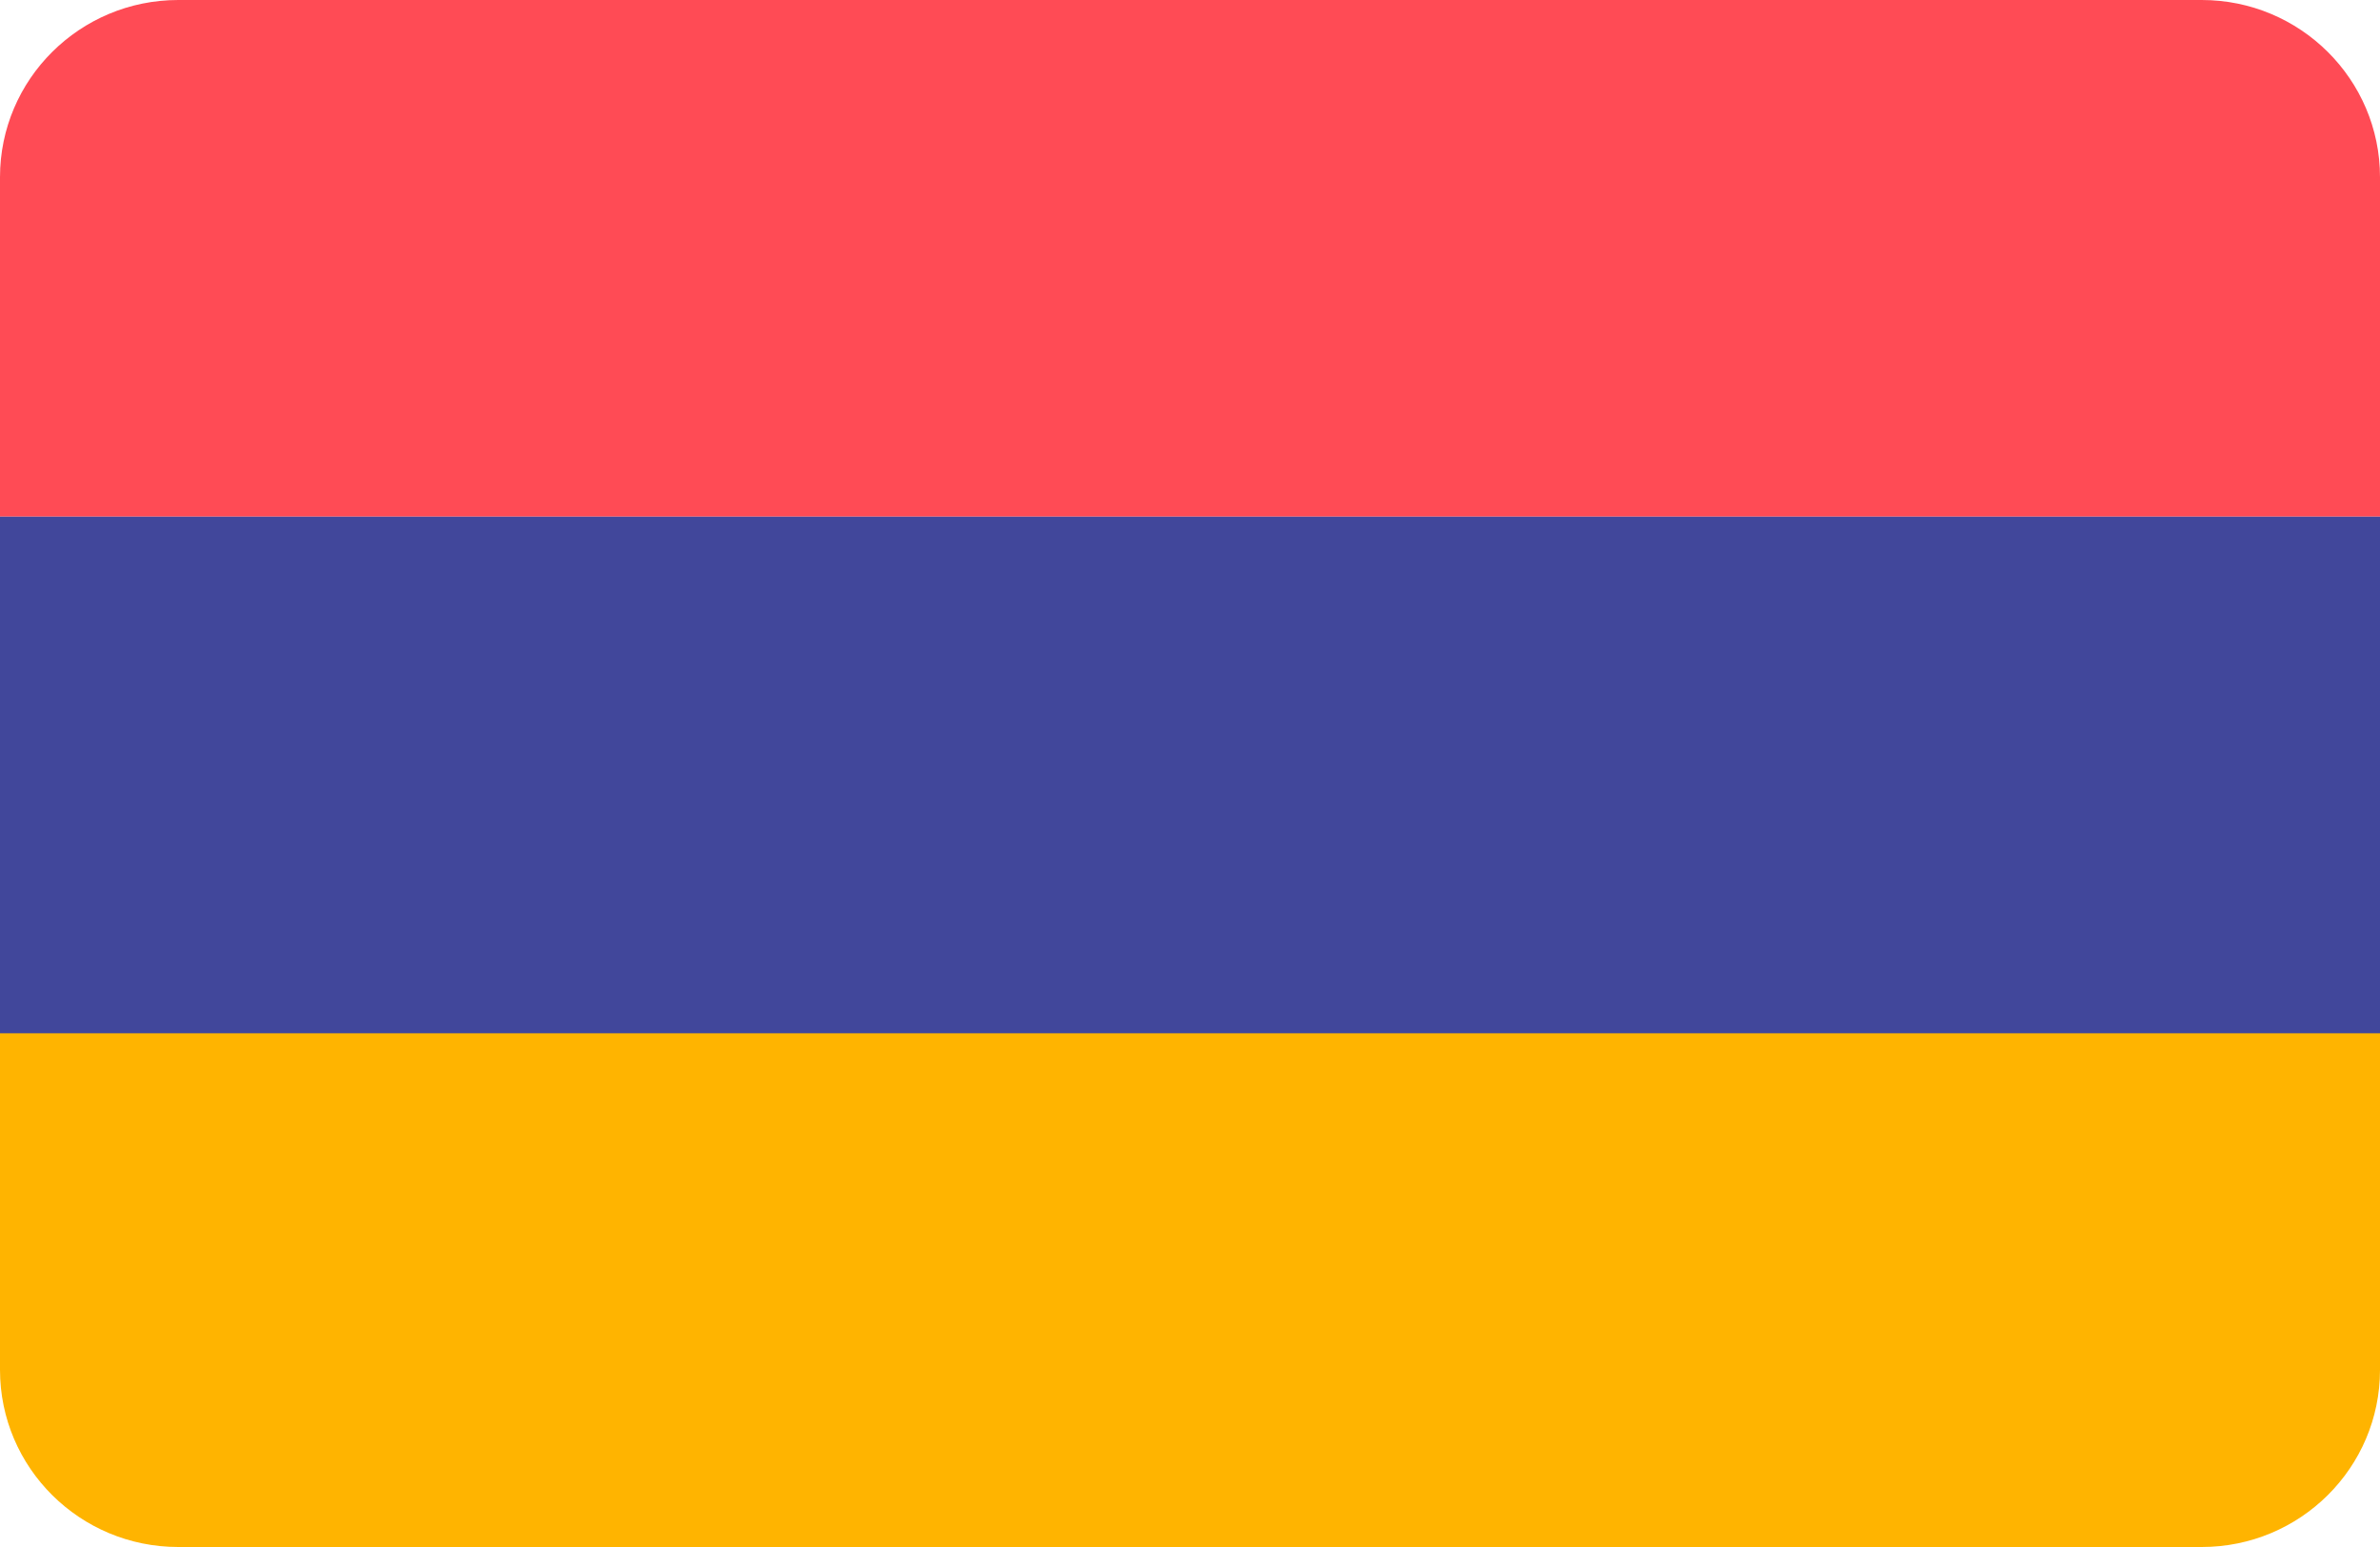
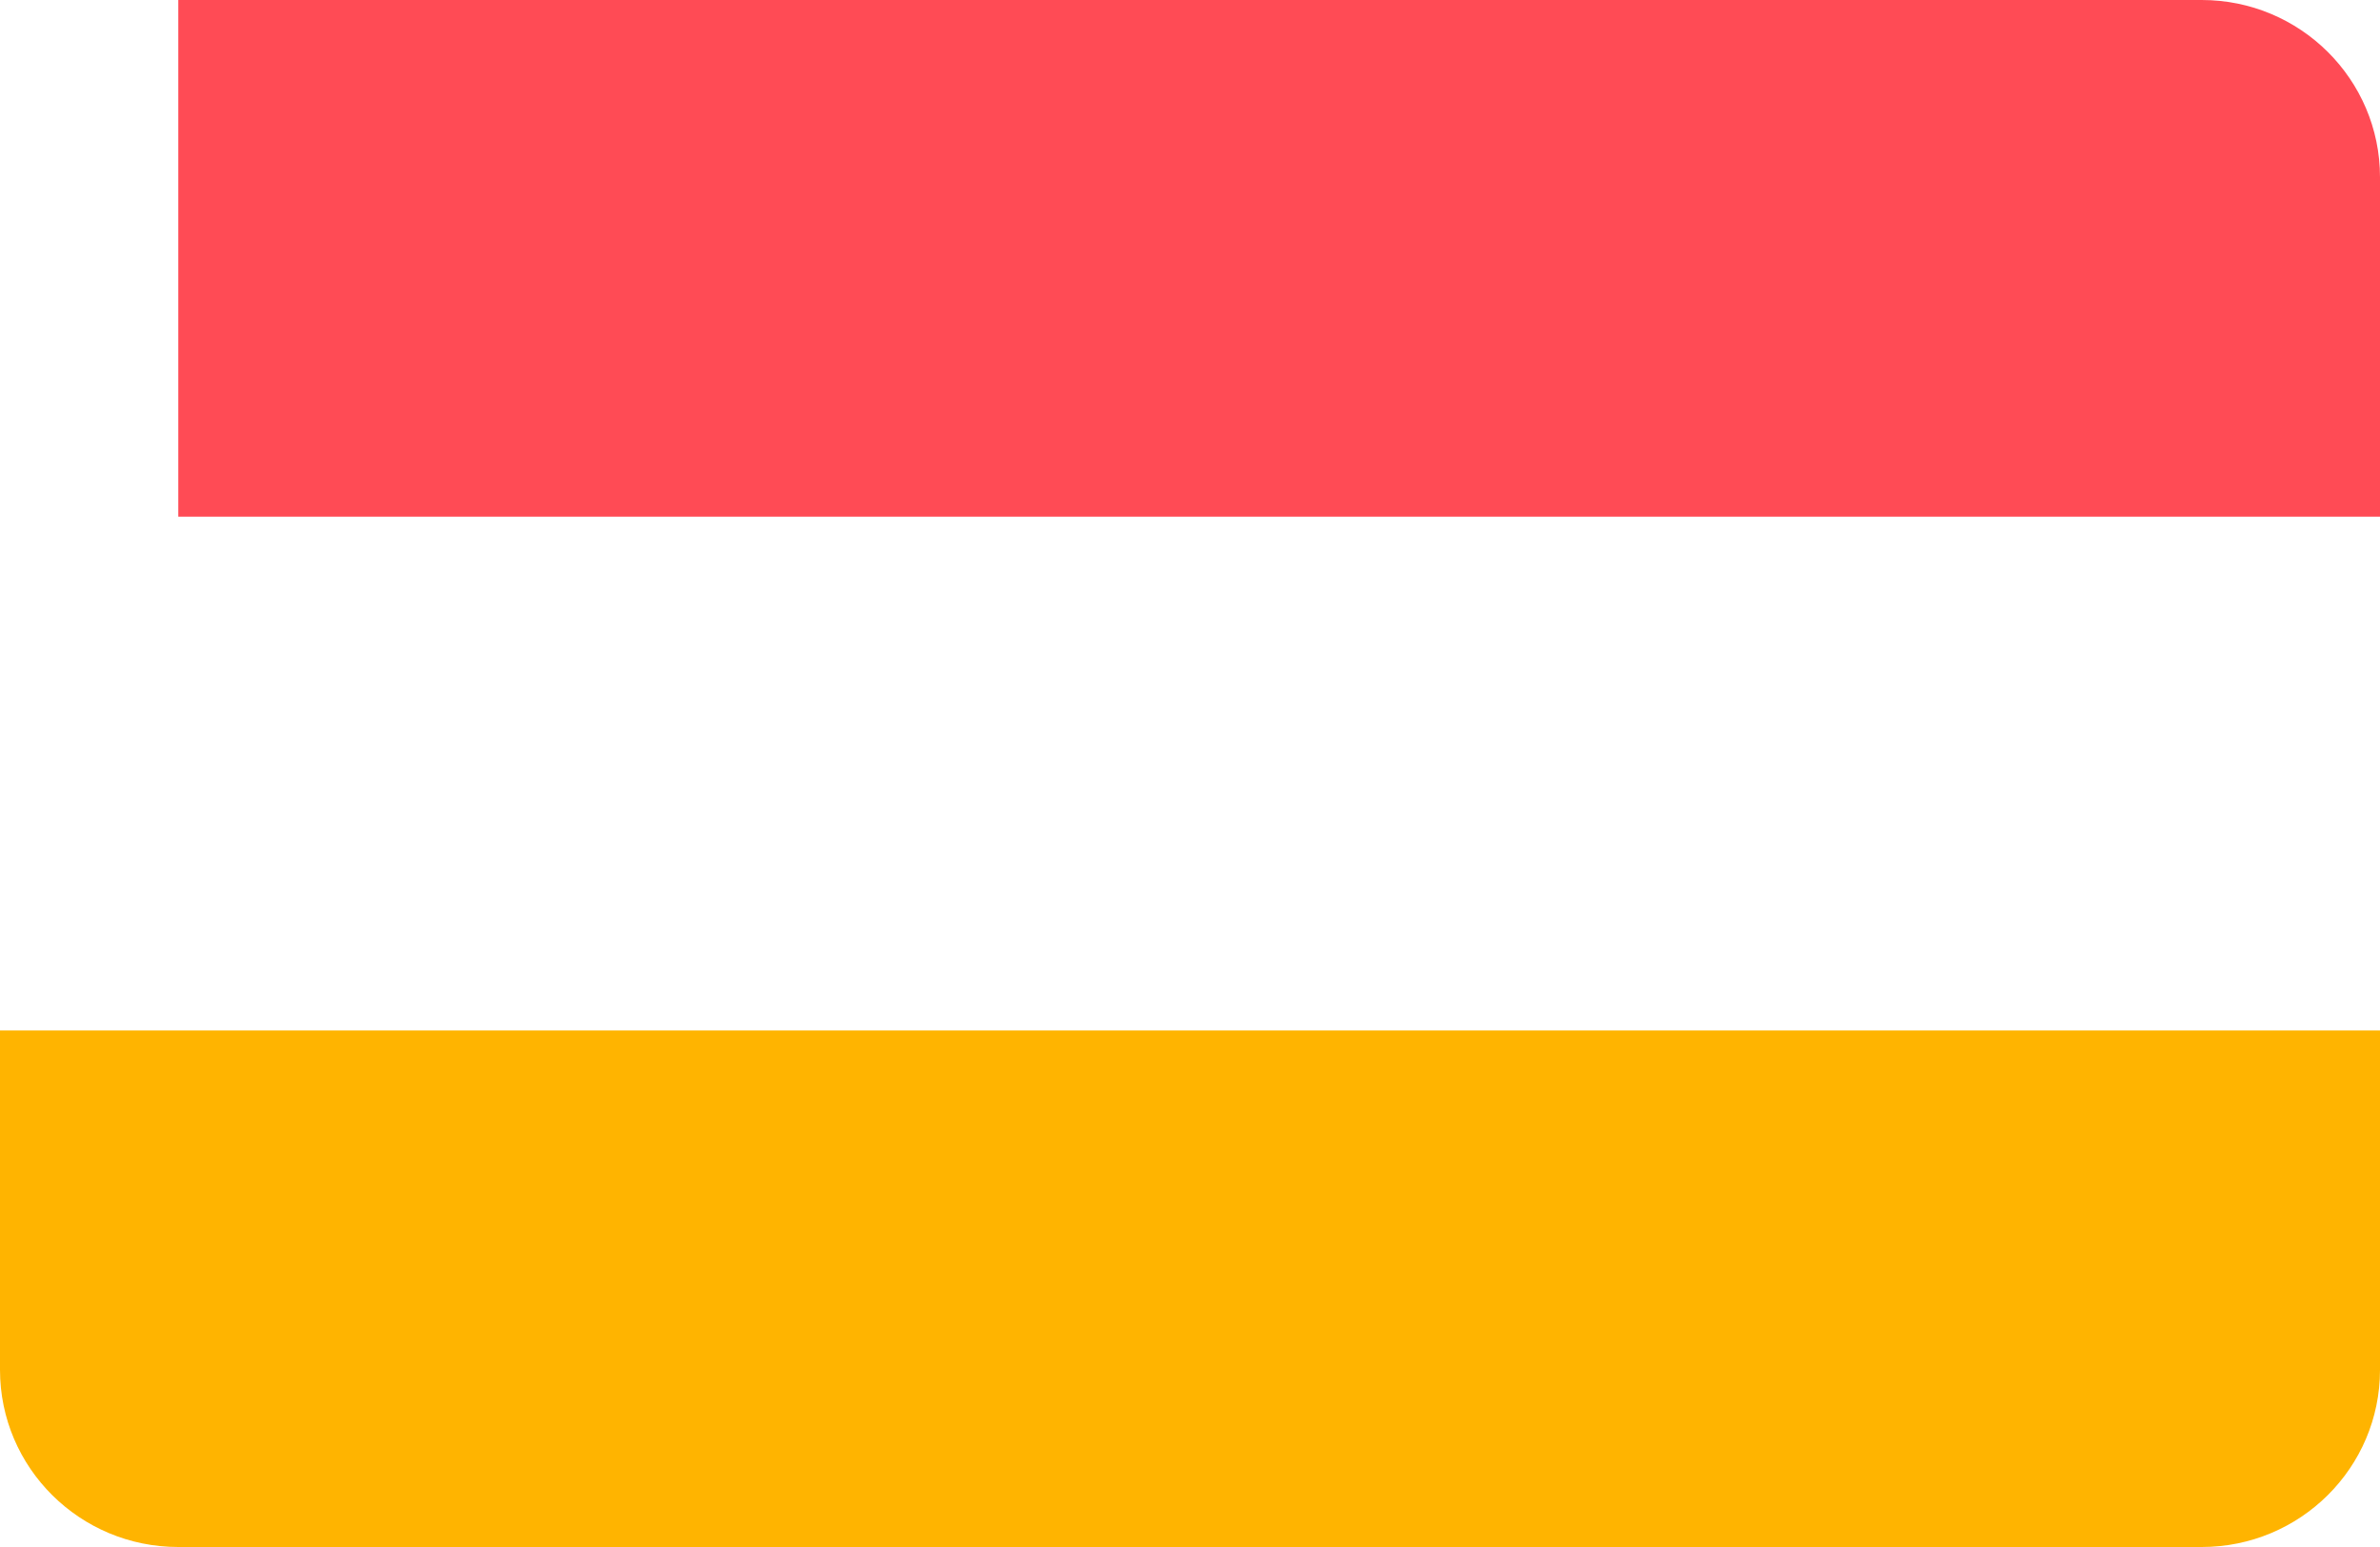
<svg xmlns="http://www.w3.org/2000/svg" width="20" height="13" viewBox="0 0 20 13" fill="none">
  <path d="M0 11.511C0 12.334 0.671 13 1.498 13H18.502C19.329 13 20 12.334 20 11.511V8.659H0V11.511Z" fill="#FFB400" />
-   <path d="M18.502 0H1.498C0.671 0 0 0.667 0 1.489V4.342H20V1.489C20 0.667 19.329 0 18.502 0Z" fill="#FF4B55" />
-   <path d="M20 4.342H0V8.683H20V4.342Z" fill="#41479B" />
+   <path d="M18.502 0H1.498V4.342H20V1.489C20 0.667 19.329 0 18.502 0Z" fill="#FF4B55" />
</svg>